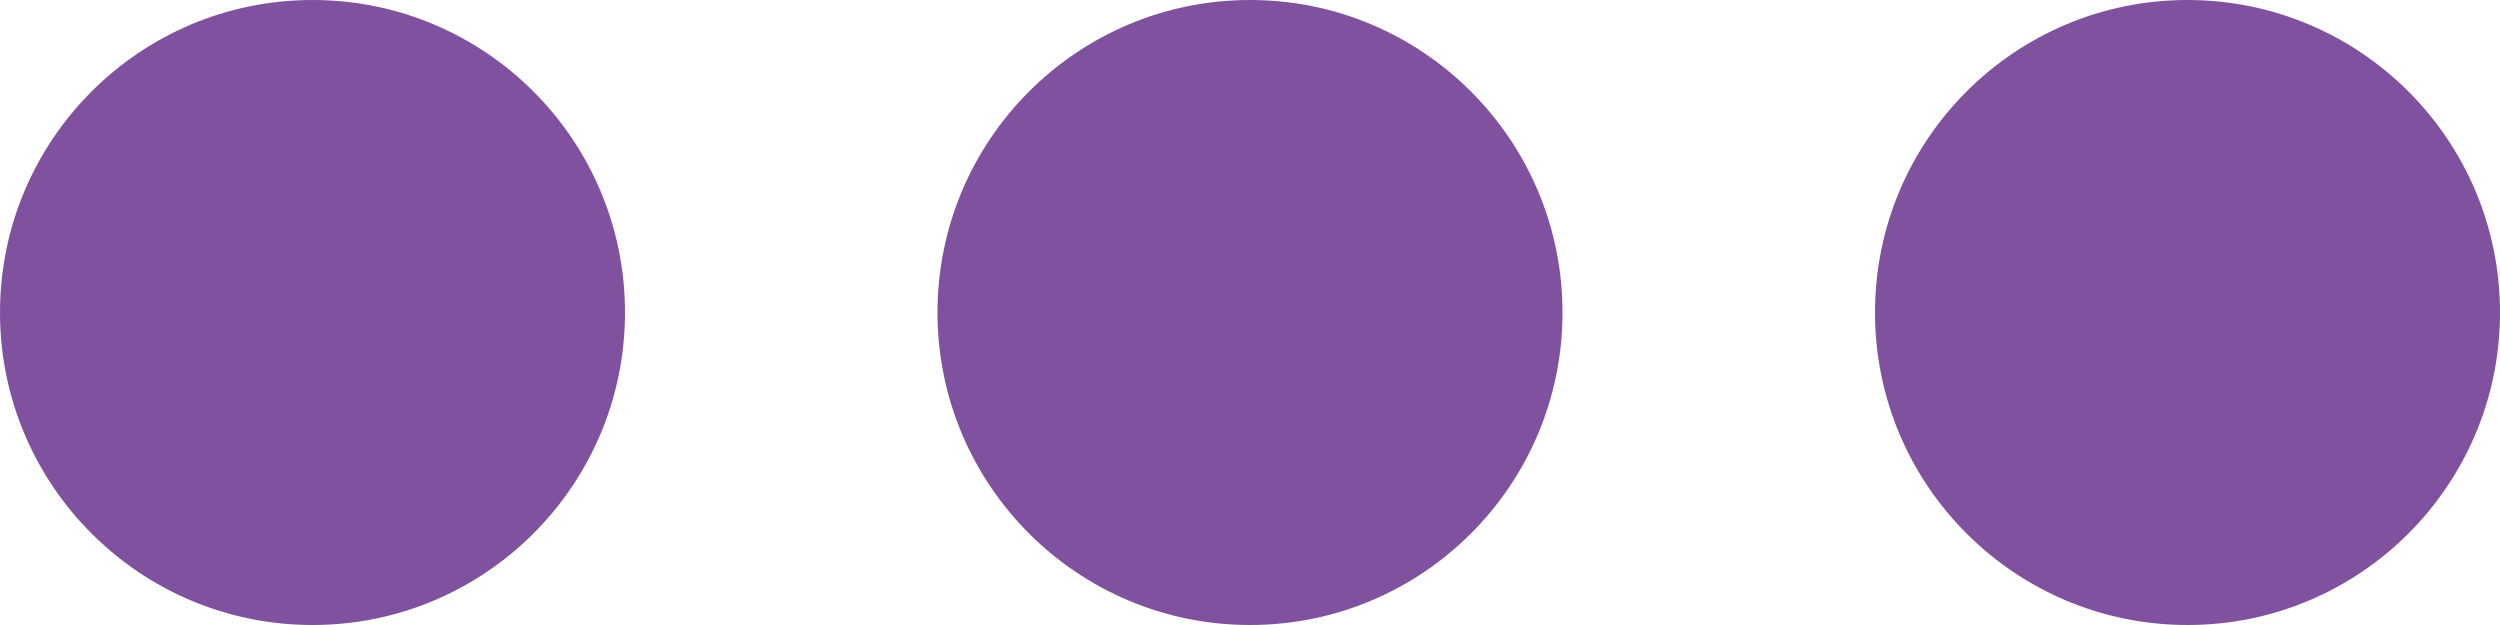
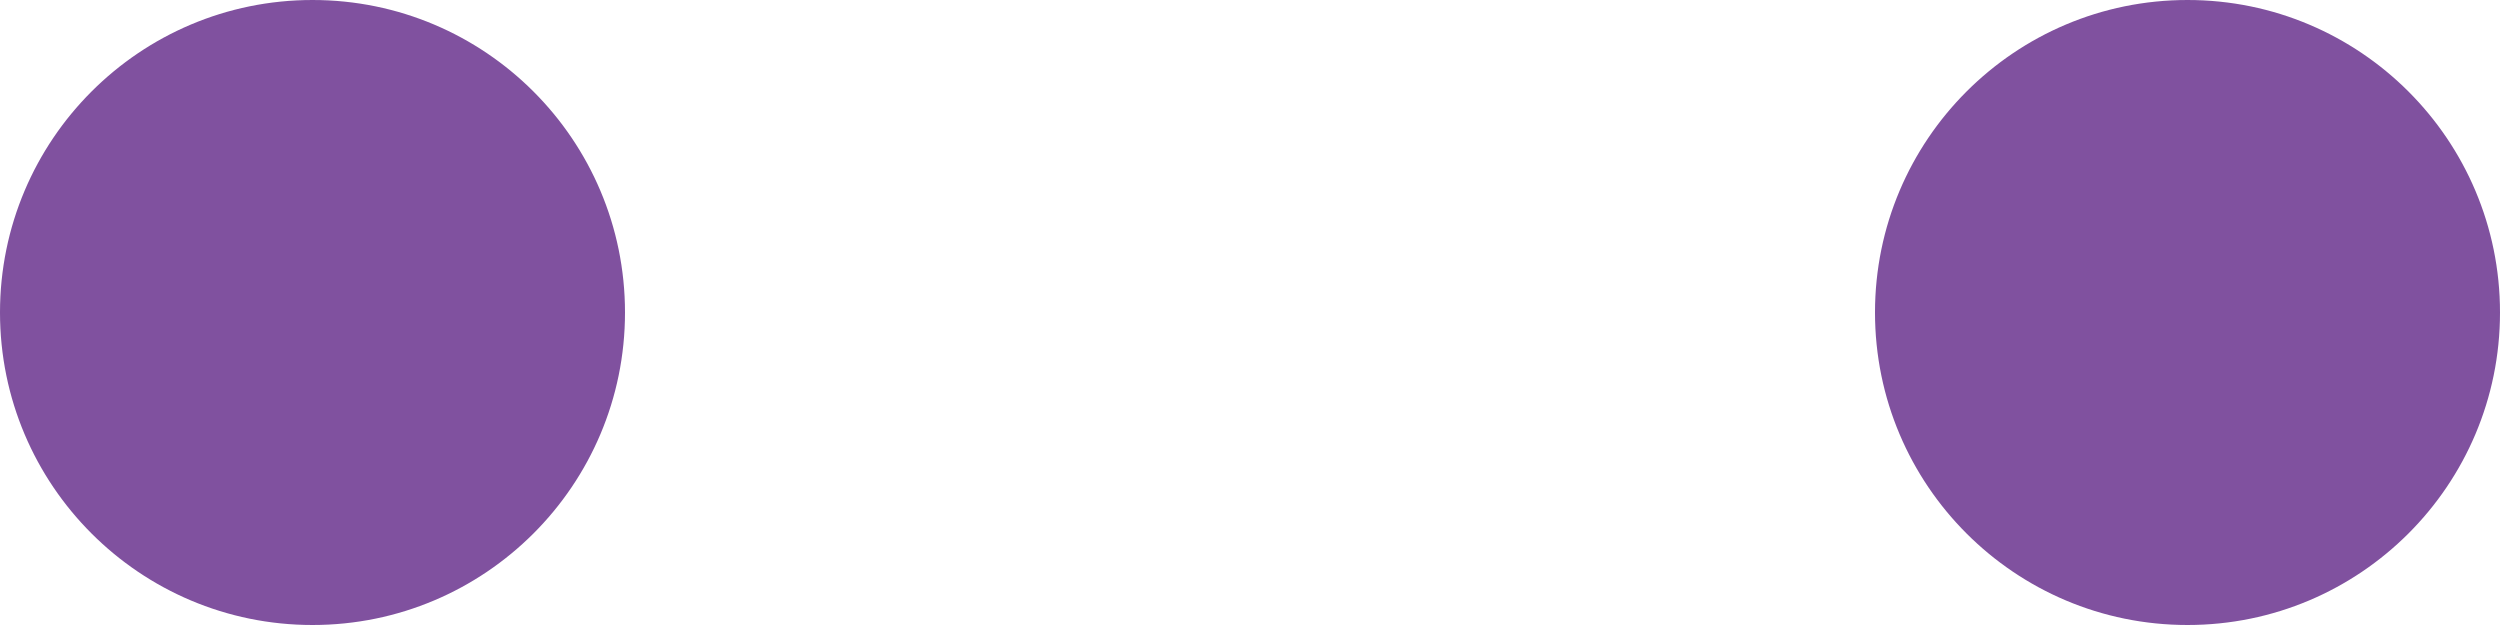
<svg xmlns="http://www.w3.org/2000/svg" width="120" height="30" viewBox="0 0 120 30">
  <style type="text/css">
  
    circle {
      fill: #80519f;
      animation: linear 800ms infinite;
      transform-origin: 50% 50%;
    }
    circle:nth-child(even) { animation-name: outterGrow; }
    circle:nth-child(odd) { animation-name: innerShrink; }
    @keyframes outterGrow {
      0%, 100% { opacity: 1; transform: scale(1); }
      50% { opacity: 0.5; transform: scale(0.6); }
    }
    @keyframes innerShrink {
      0%, 100% { opacity: 0.5; transform: scale(0.6); }
      50% { opacity: 1; transform: scale(1); }
    }
  
  </style>
  <circle cx="15" cy="15" r="15" fill="#000000" />
-   <circle cx="60" cy="15" r="15" fill="#000000" />
  <circle cx="105" cy="15" r="15" fill="#000000" />
</svg>